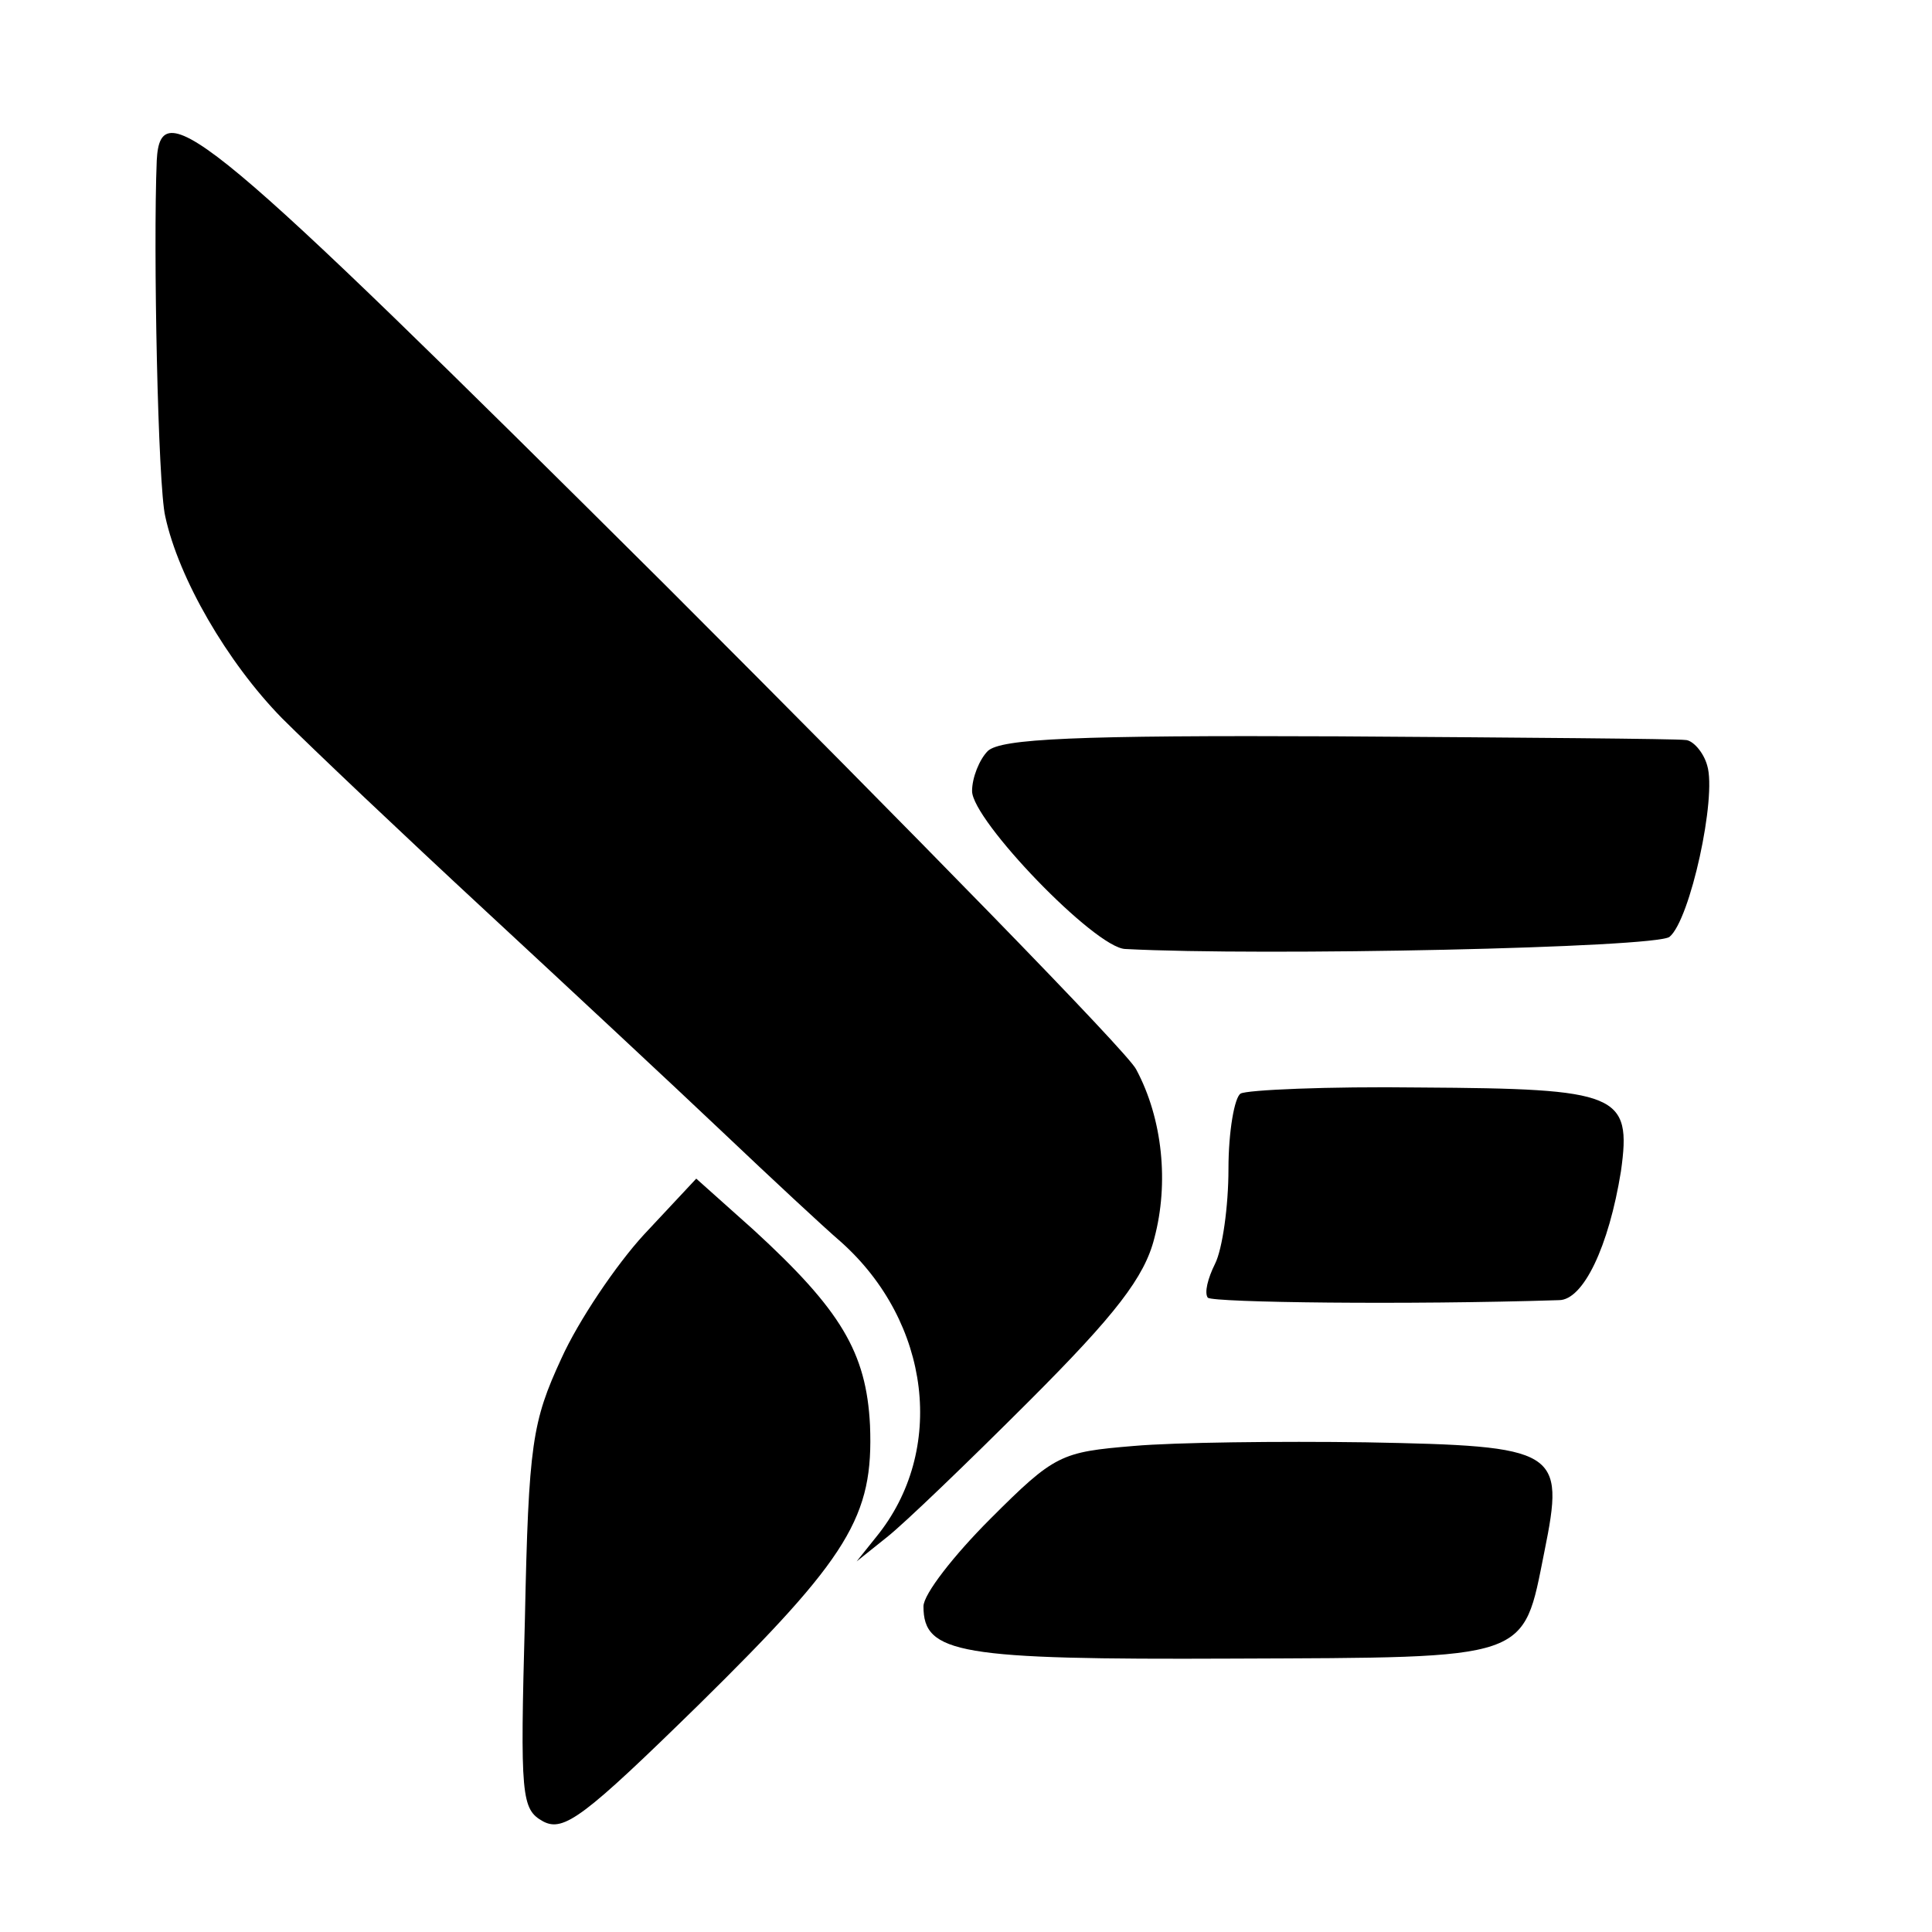
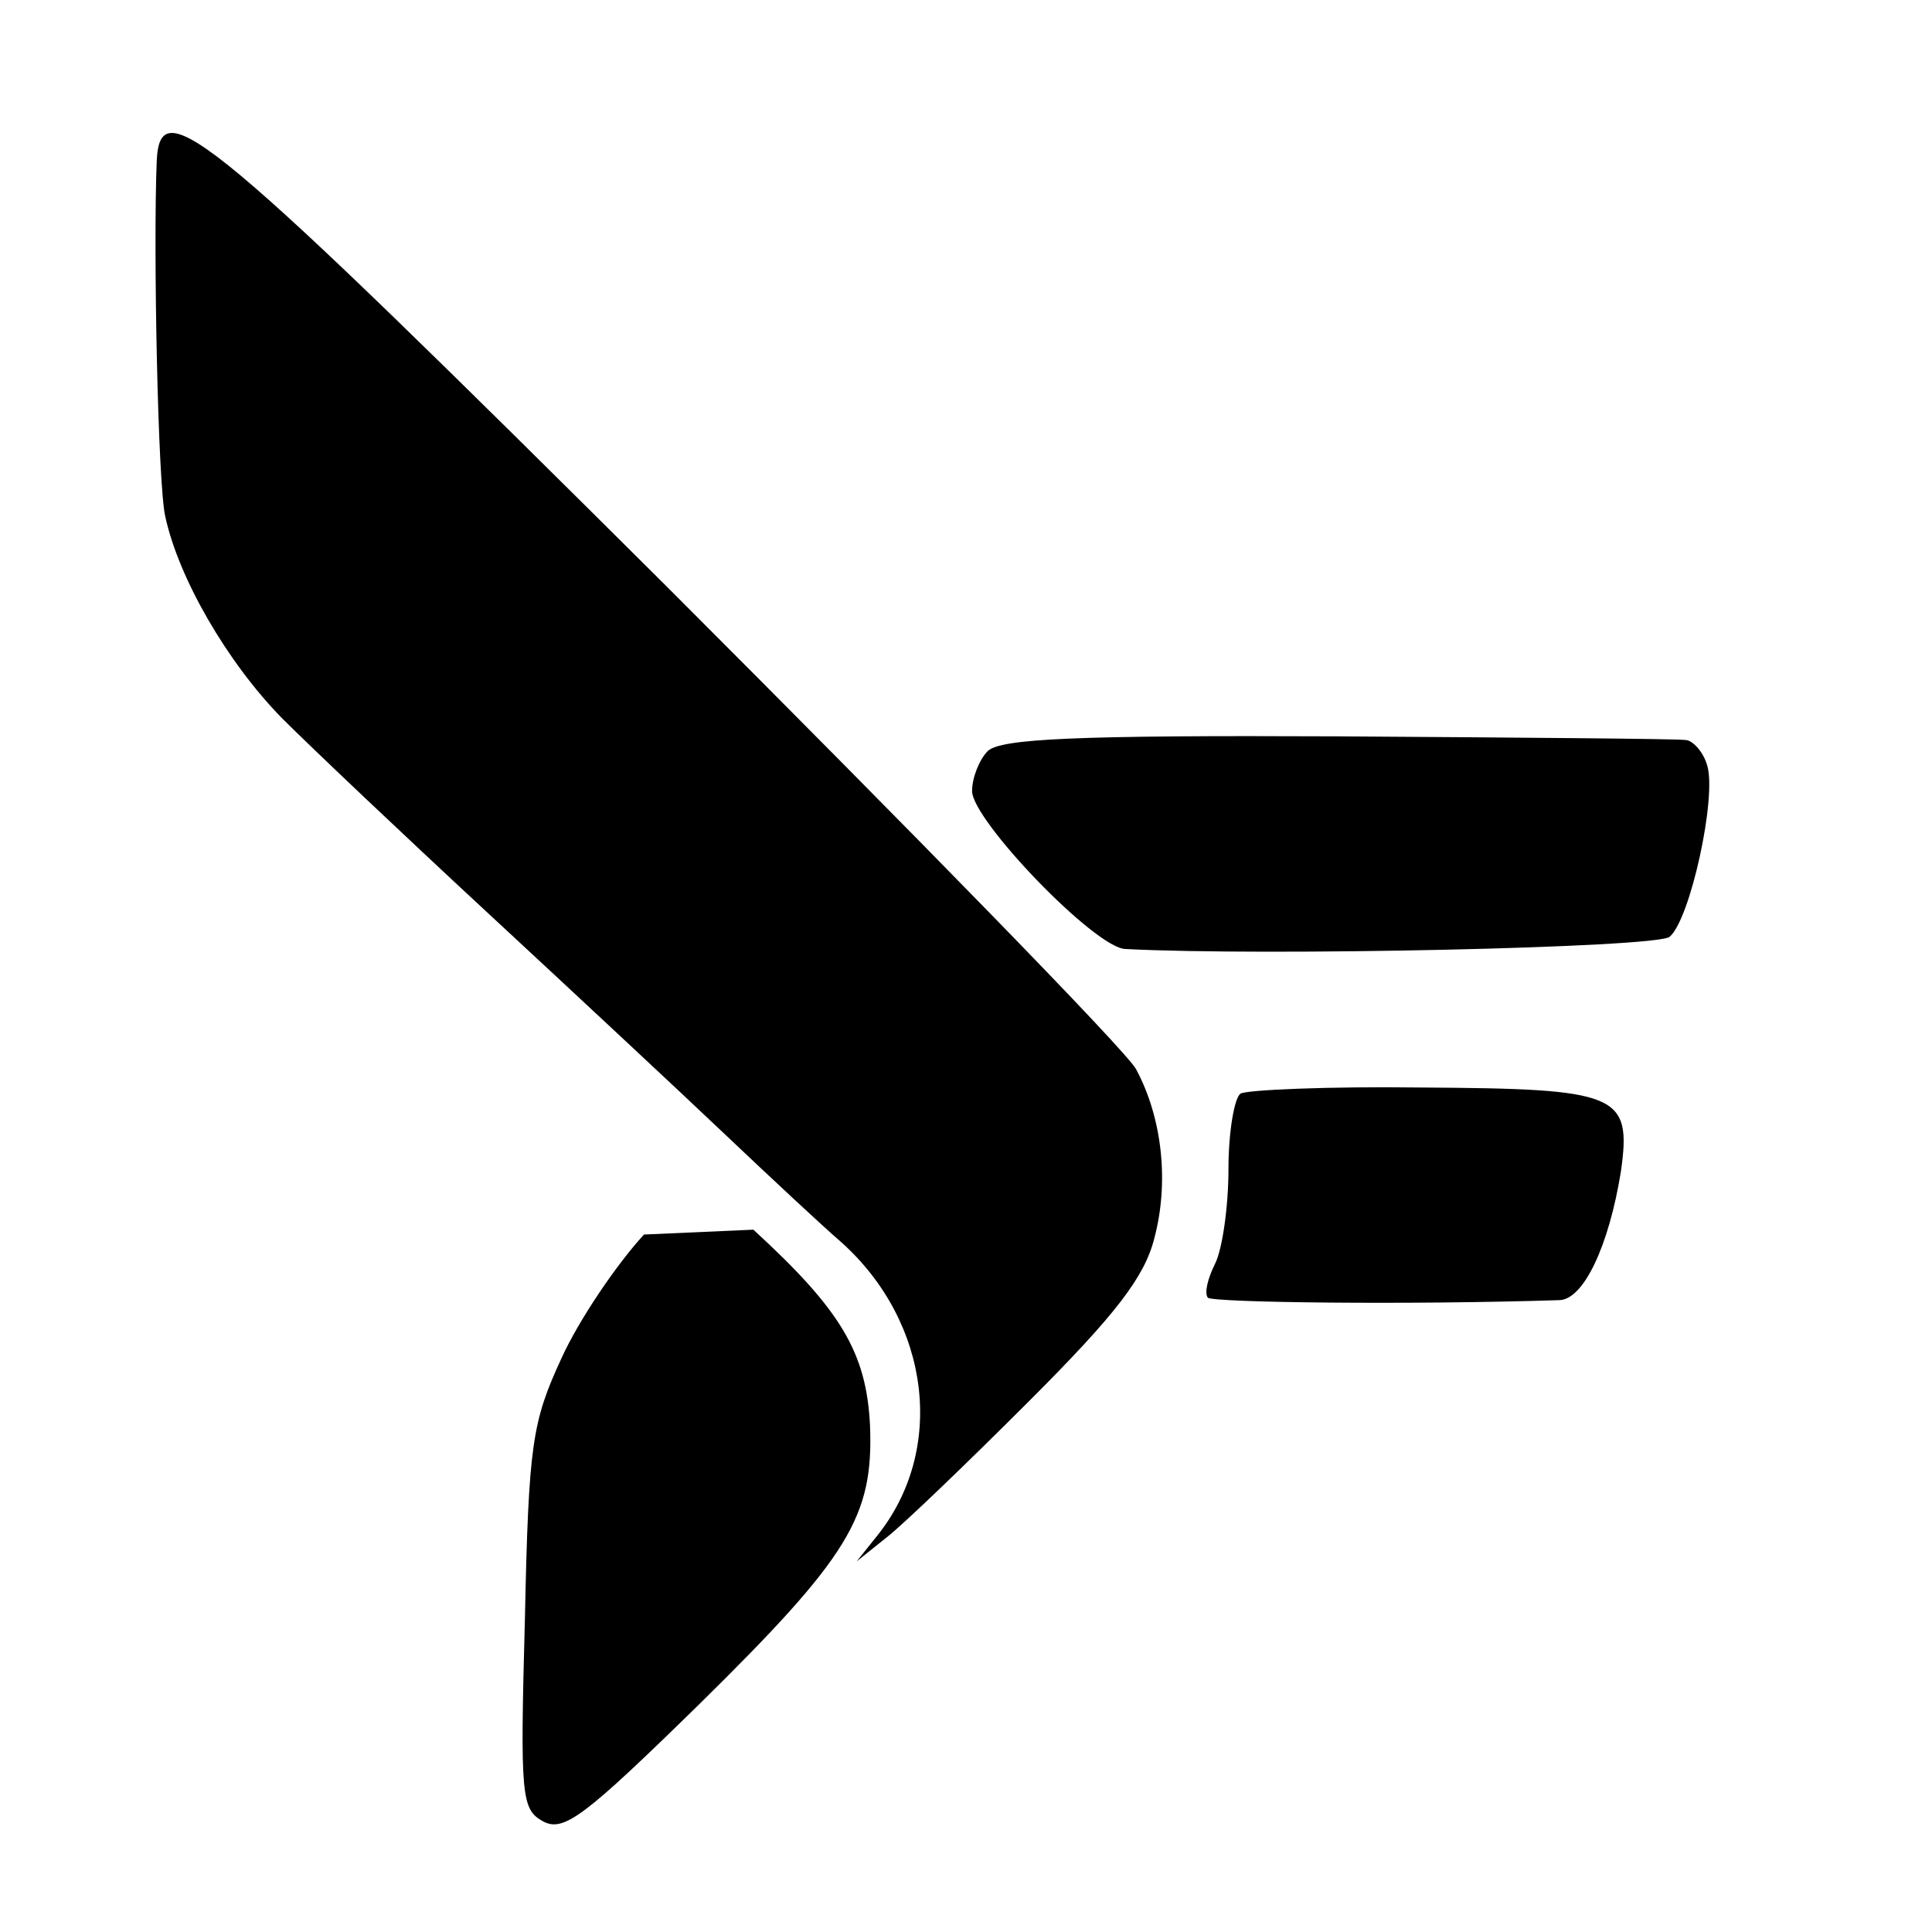
<svg xmlns="http://www.w3.org/2000/svg" version="1.0" width="159pt" height="159pt" viewBox="0 0 159 159" preserveAspectRatio="xMidYMid meet">
  <g transform="translate(0,159) scale(0.1,-0.1)" fill="#000000" stroke="none">
    <path d="M129 1458 c-3 -73 1 -268 7 -293 11 -51 51 -120 96 -166 24 -24 100 -96 168 -159 68 -63 156 -145 195 -182 39 -37 83 -78 97 -90 74 -66 87 -172 29 -243 l-16 -20 25 20 c14 11 66 61 117 112 71 71 95 102 103 134 12 45 7 98 -15 139 -7 14 -182 193 -387 398 -377 375 -416 408 -419 350z" />
    <path d="M813 972 c-7 -7 -13 -22 -13 -33 0 -24 101 -129 126 -130 114 -6 437 1 448 10 17 14 39 115 31 141 -3 11 -12 21 -18 21 -7 1 -135 2 -286 3 -217 1 -277 -2 -288 -12z" />
    <path d="M1021 690 c-5 -3 -10 -31 -10 -62 0 -31 -5 -66 -11 -78 -6 -12 -9 -24 -6 -28 5 -4 164 -6 289 -2 20 0 41 44 51 106 9 64 -2 68 -165 69 -77 1 -143 -2 -148 -5z" />
-     <path d="M530 574 c-23 -25 -54 -71 -68 -102 -24 -52 -27 -70 -30 -214 -4 -147 -3 -157 15 -167 17 -9 34 4 128 96 124 122 144 155 141 230 -3 60 -24 95 -96 161 l-47 42 -43 -46z" />
-     <path d="M933 400 c-60 -5 -65 -7 -118 -60 -30 -30 -55 -62 -55 -72 0 -39 29 -44 254 -43 247 1 239 -2 257 88 17 84 12 87 -147 90 -71 1 -157 0 -191 -3z" />
+     <path d="M530 574 c-23 -25 -54 -71 -68 -102 -24 -52 -27 -70 -30 -214 -4 -147 -3 -157 15 -167 17 -9 34 4 128 96 124 122 144 155 141 230 -3 60 -24 95 -96 161 z" />
  </g>
</svg>